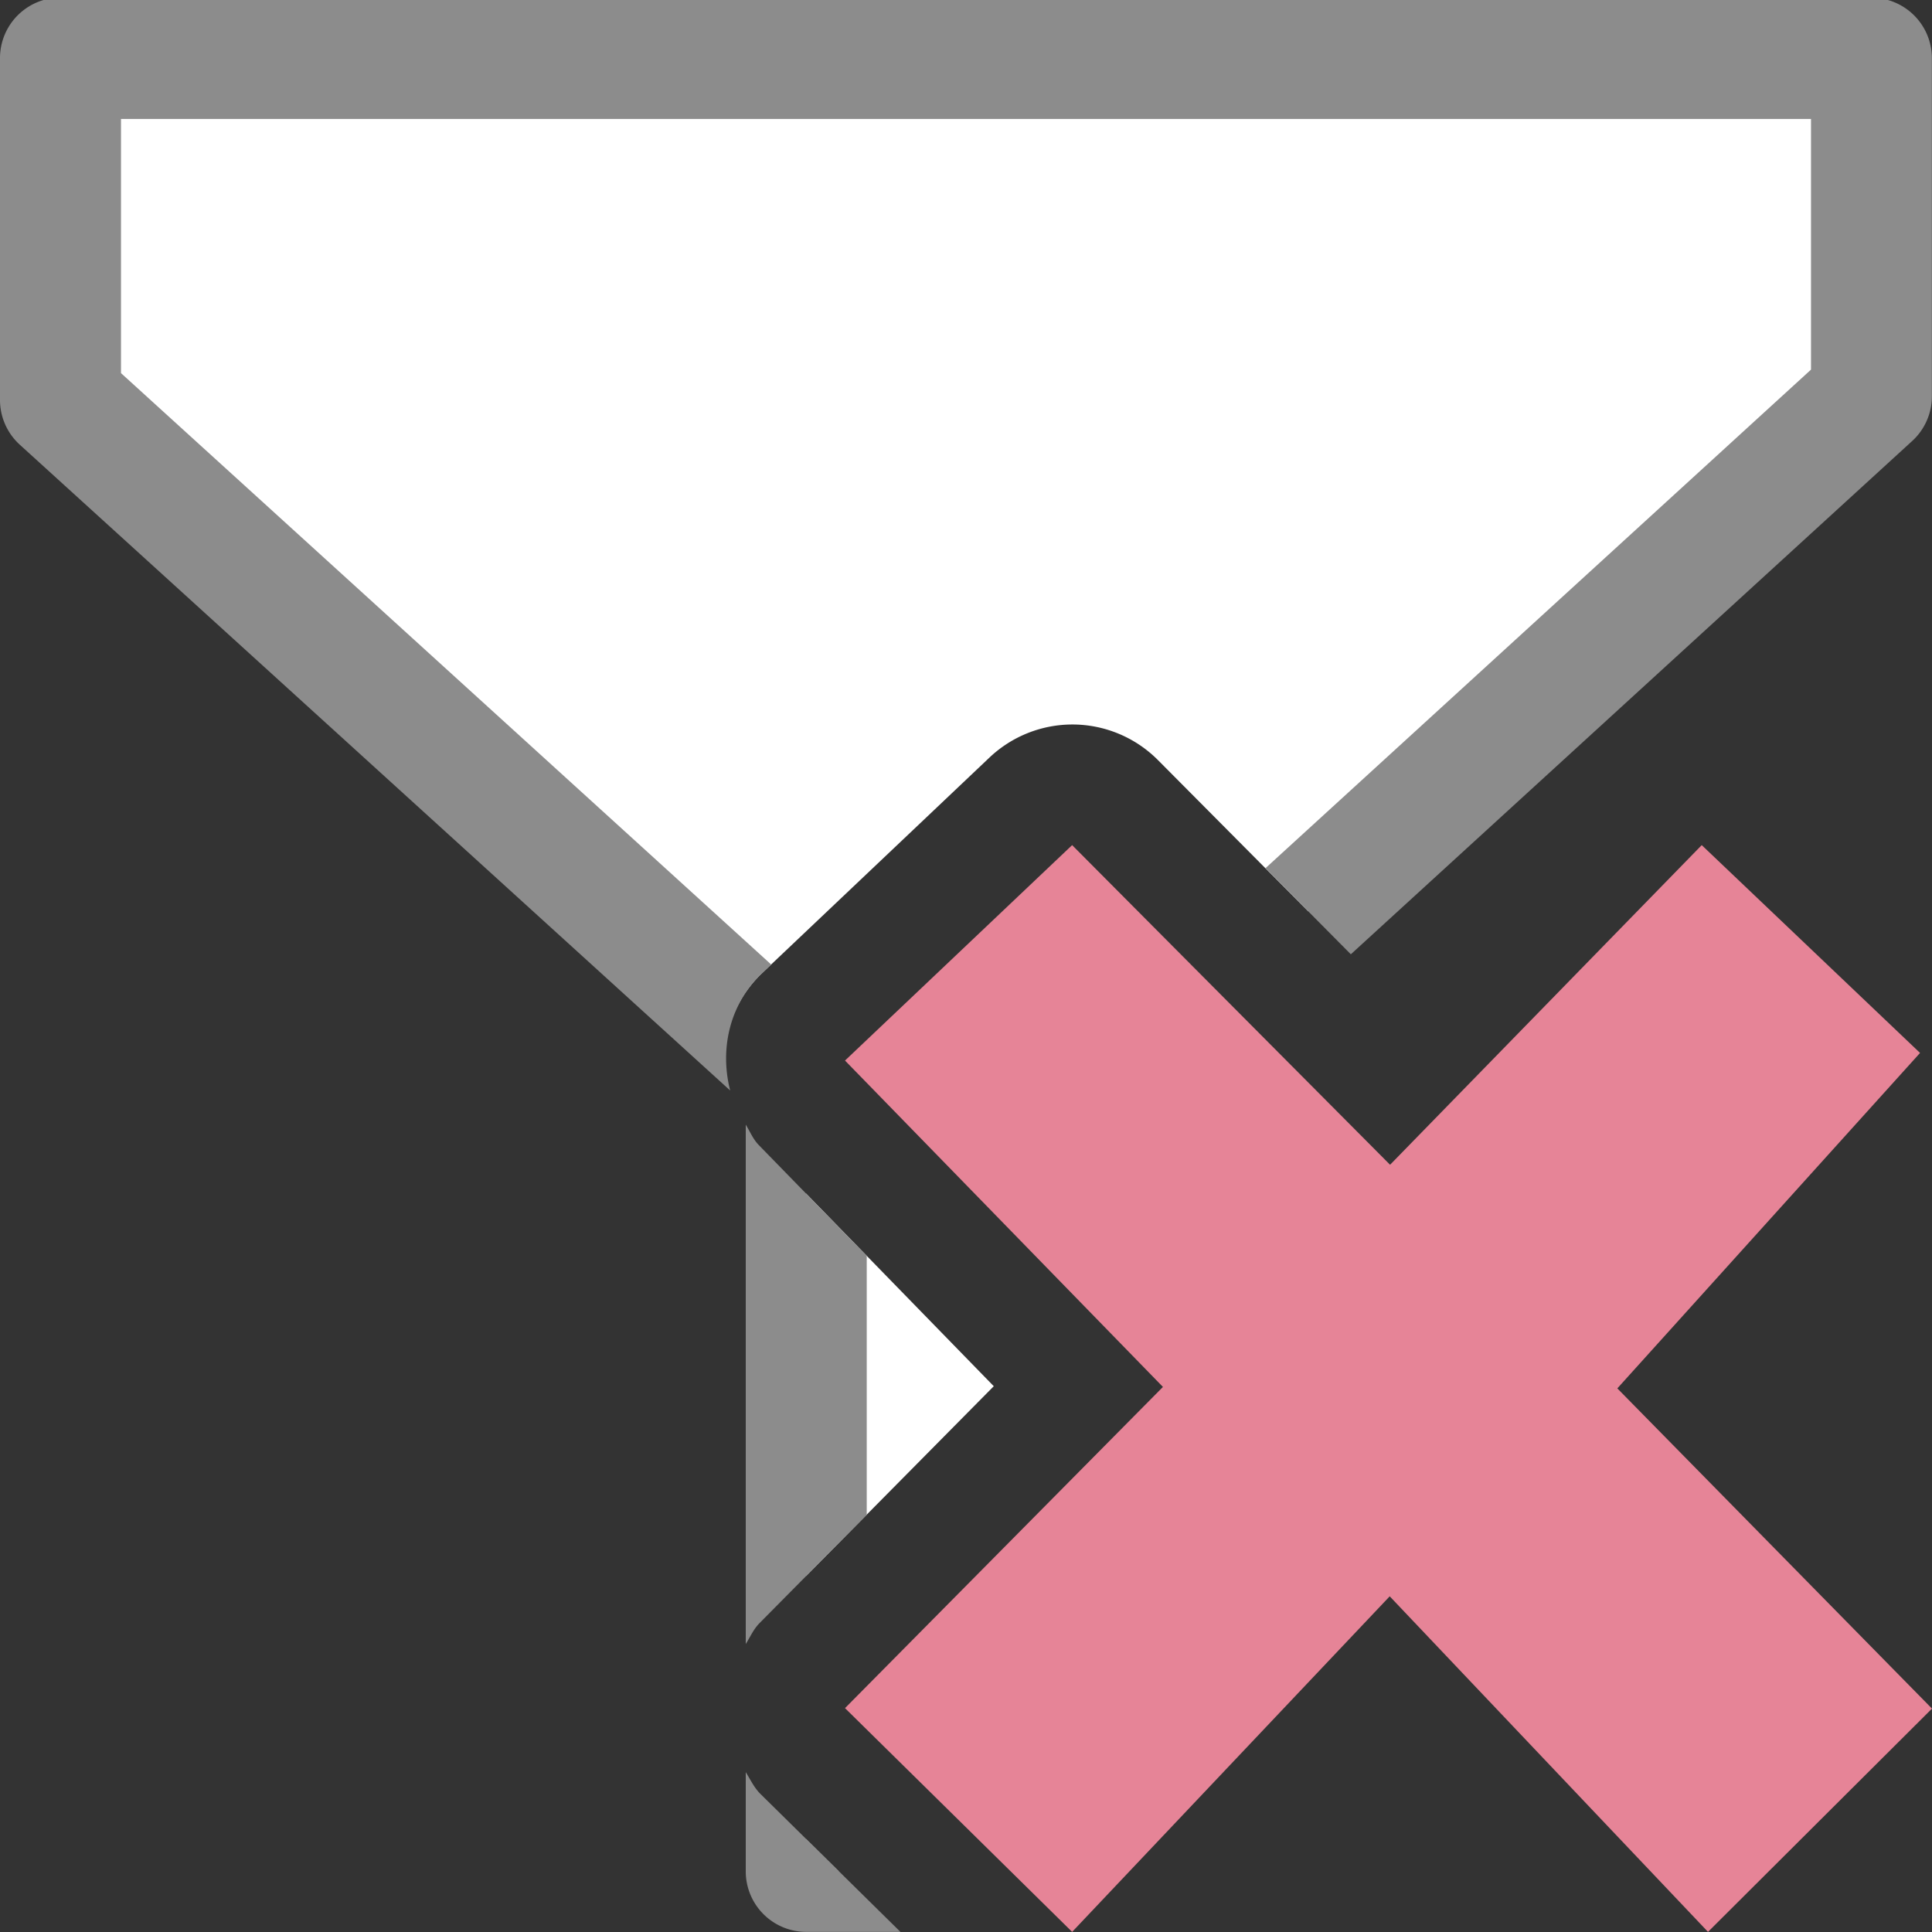
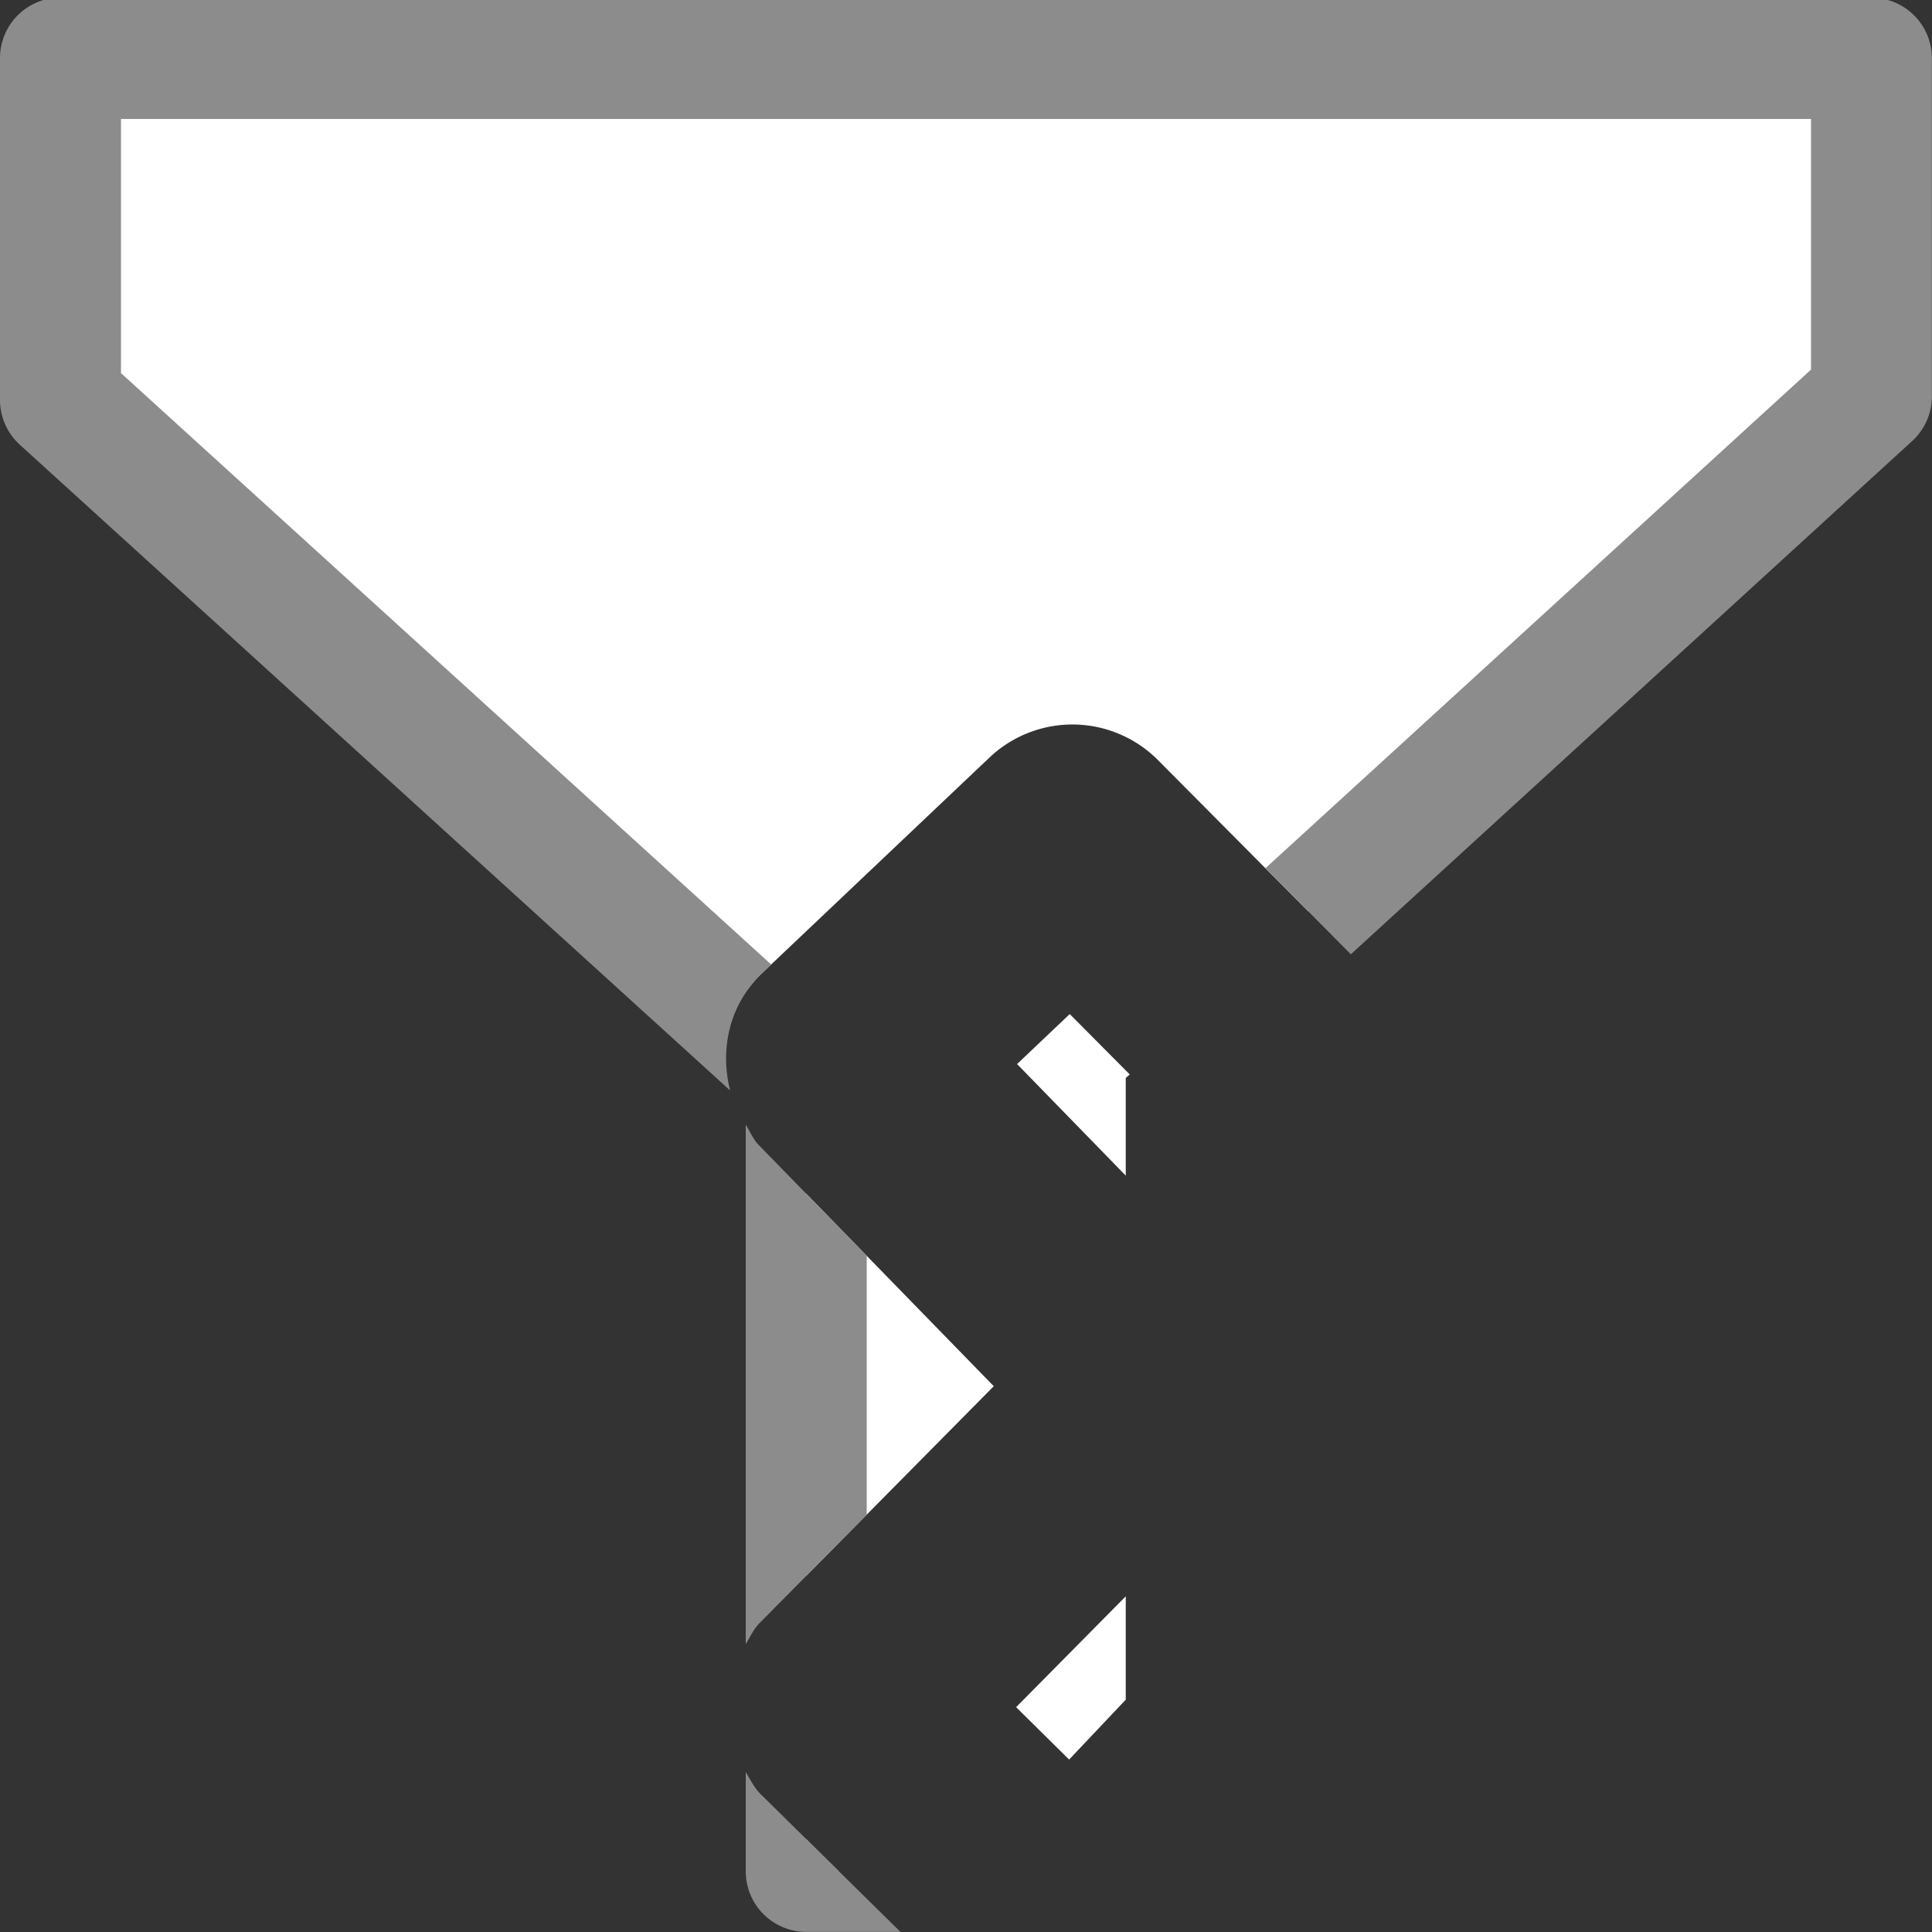
<svg xmlns="http://www.w3.org/2000/svg" viewBox="0 0 16 16">
  <rect x="0" y="0" width="16" height="16" fill="#333333" stroke="none" />
  <path d="m.502.482v2.83l5.58 5.074a1 1 0 0 1 .23-.328l1.881-1.783a1 1 0 0 1 .676-.275 1 1 0 0 1 .721.295l1.244 1.252 4.664-4.264v-2.801zm8.357 7.916-.436.414.9.924v-.809l.033-.029zm-2.184 1.486v3.168l1.555-1.572zm2.648 3.336-.908.918.439.434.469-.496zm-2.648 2.01v.268h.271z" fill="#fff" fill-rule="evenodd" />
  <path d="m.502-.02a.501.501 0 0 0 -.502.502v2.83a.501.501 0 0 0 .164.371l5.883 5.348c-.087-.34-.008-.714.266-.973l.074-.07-5.385-4.898v-2.105h13.996v2.076l-4.518 4.129.707.713 4.648-4.25a.501.501 0 0 0 .164-.369v-2.801a.501.501 0 0 0 -.502-.502zm5.674 9.334v4.301c.037-.058.063-.121.113-.172l.889-.898v-2.145l-.895-.918c-.048-.05-.072-.112-.107-.168zm0 5.363v.82a.501.501 0 0 0 .5.502h.781l-1.158-1.141c-.054-.053-.084-.12-.123-.182z" fill="#8c8c8c" fill-rule="evenodd" />
-   <path d="m16 14.15-2.606-2.652 2.507-2.778-1.808-1.721-2.581 2.647-2.633-2.647-1.881 1.784 2.633 2.703-2.633 2.66 1.881 1.853 2.63-2.779 2.636 2.779z" fill="#e68497" />
</svg>